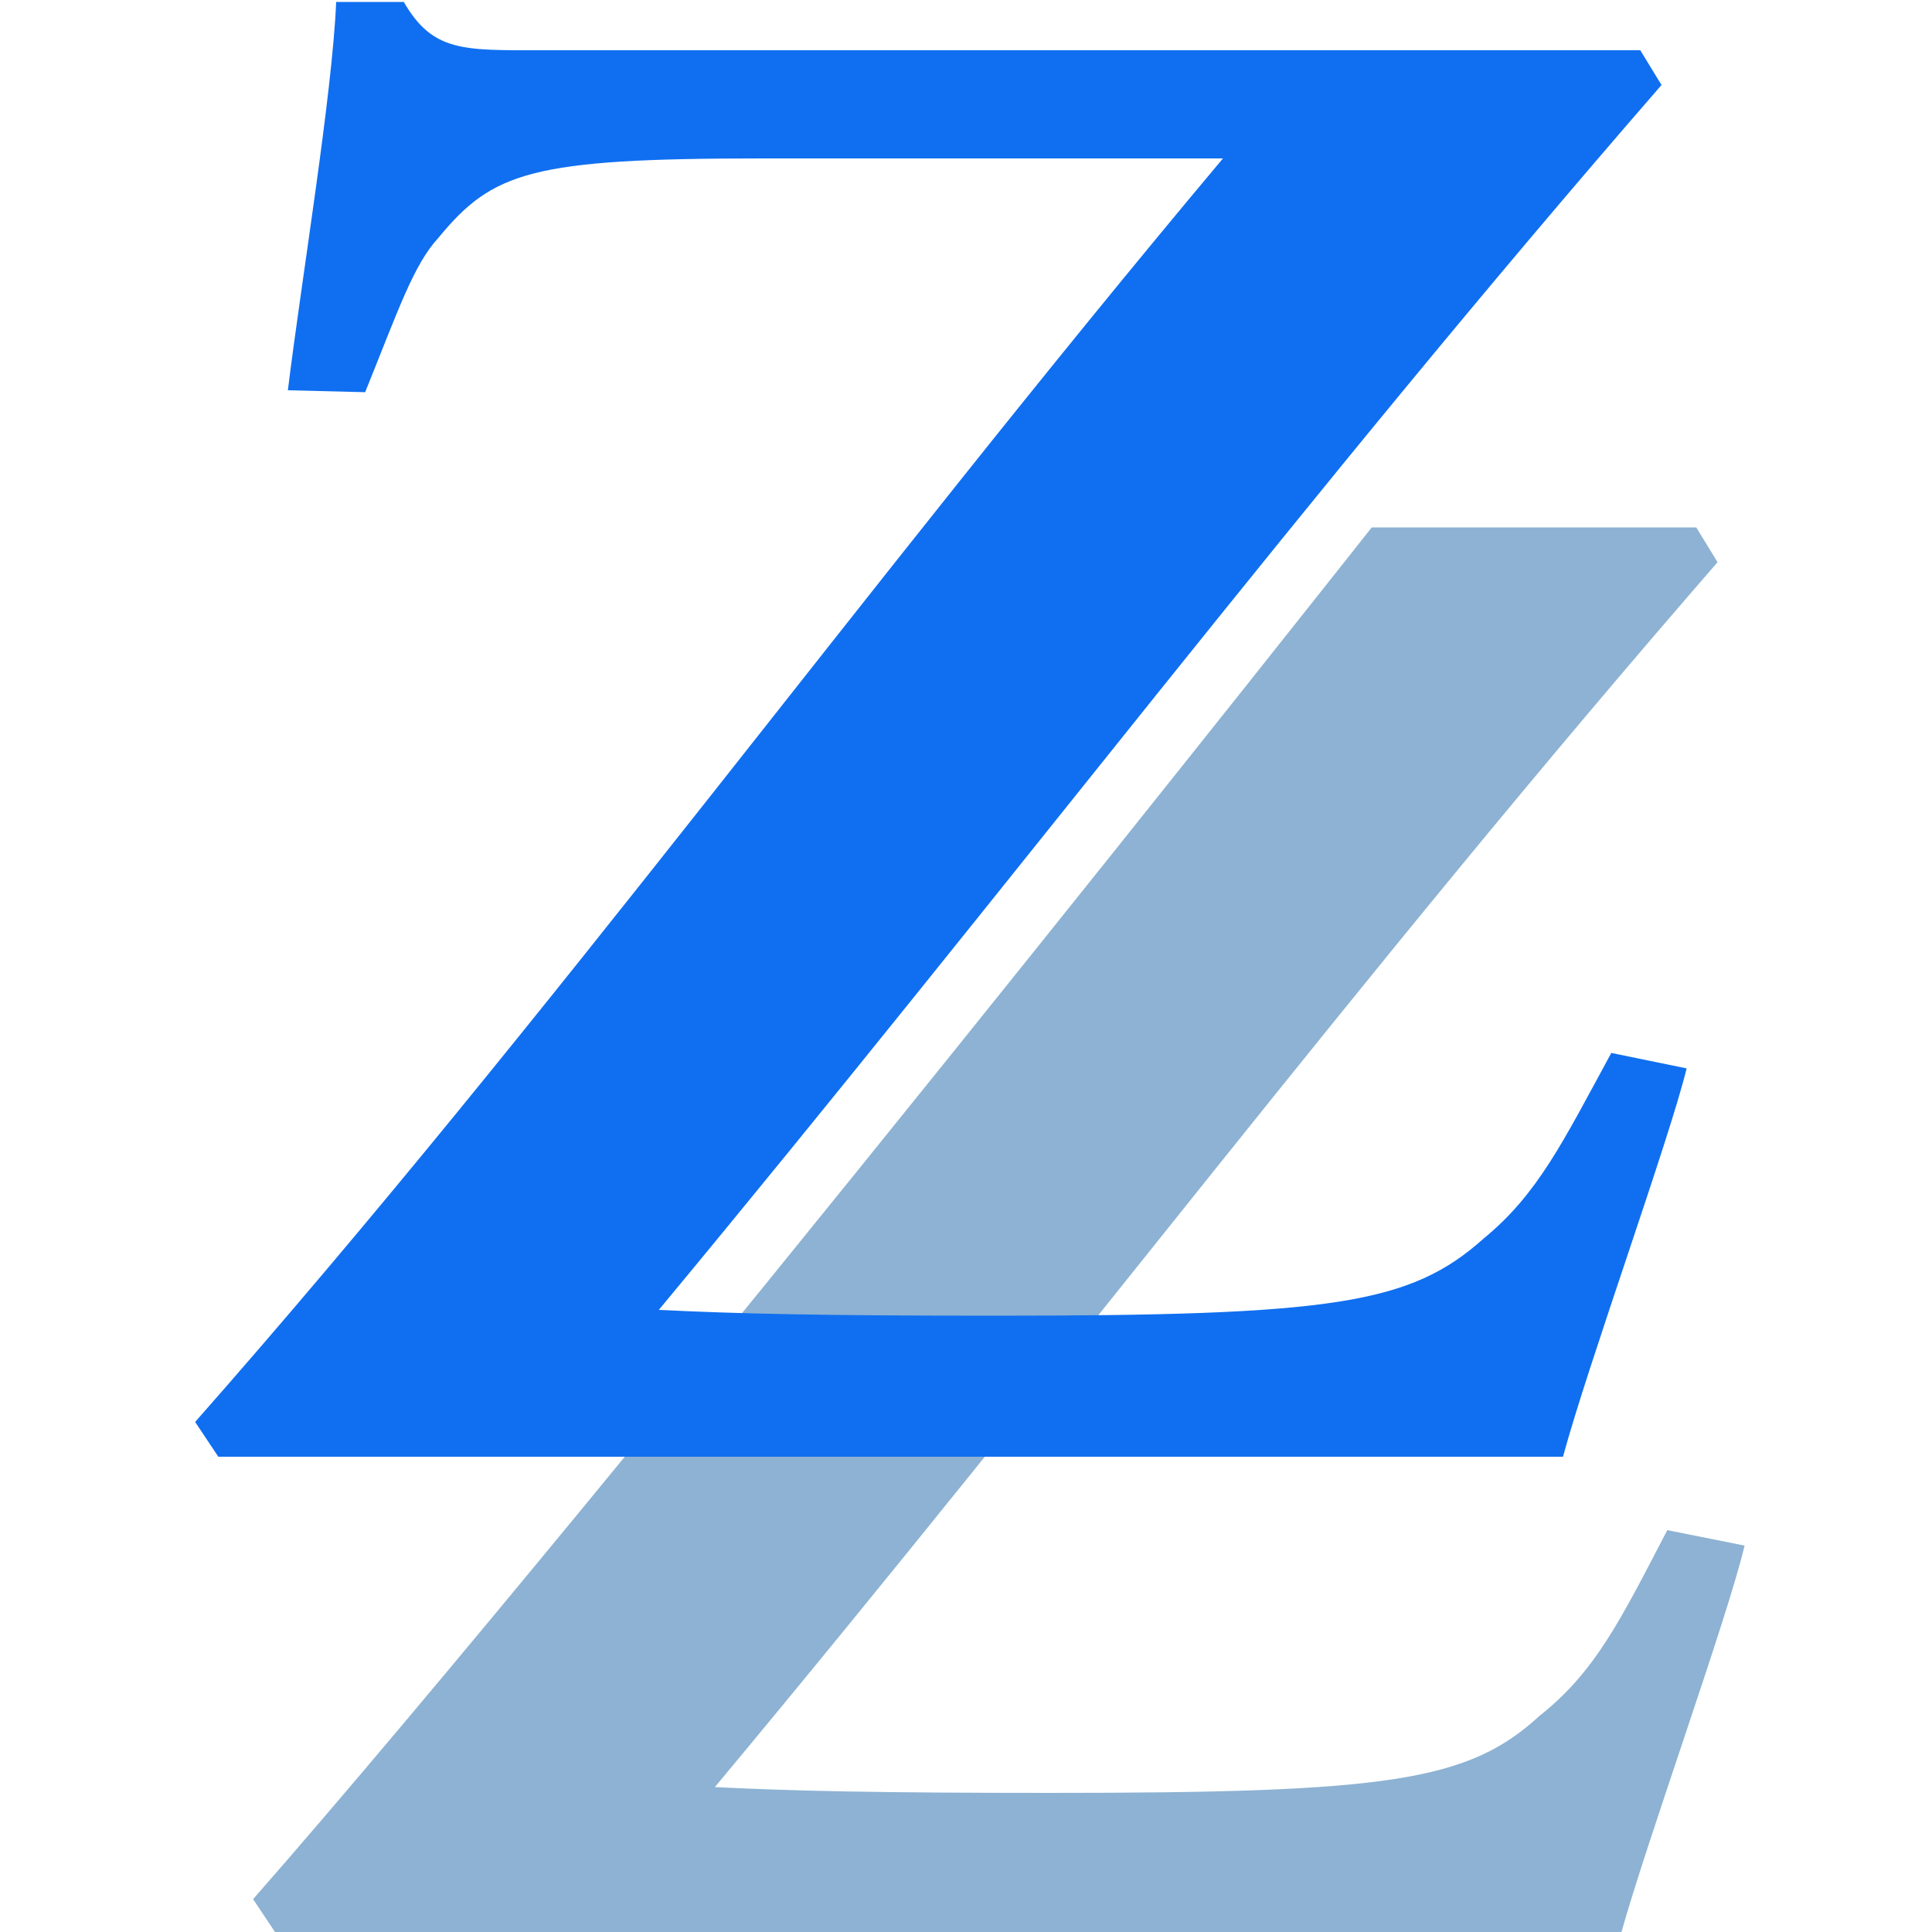
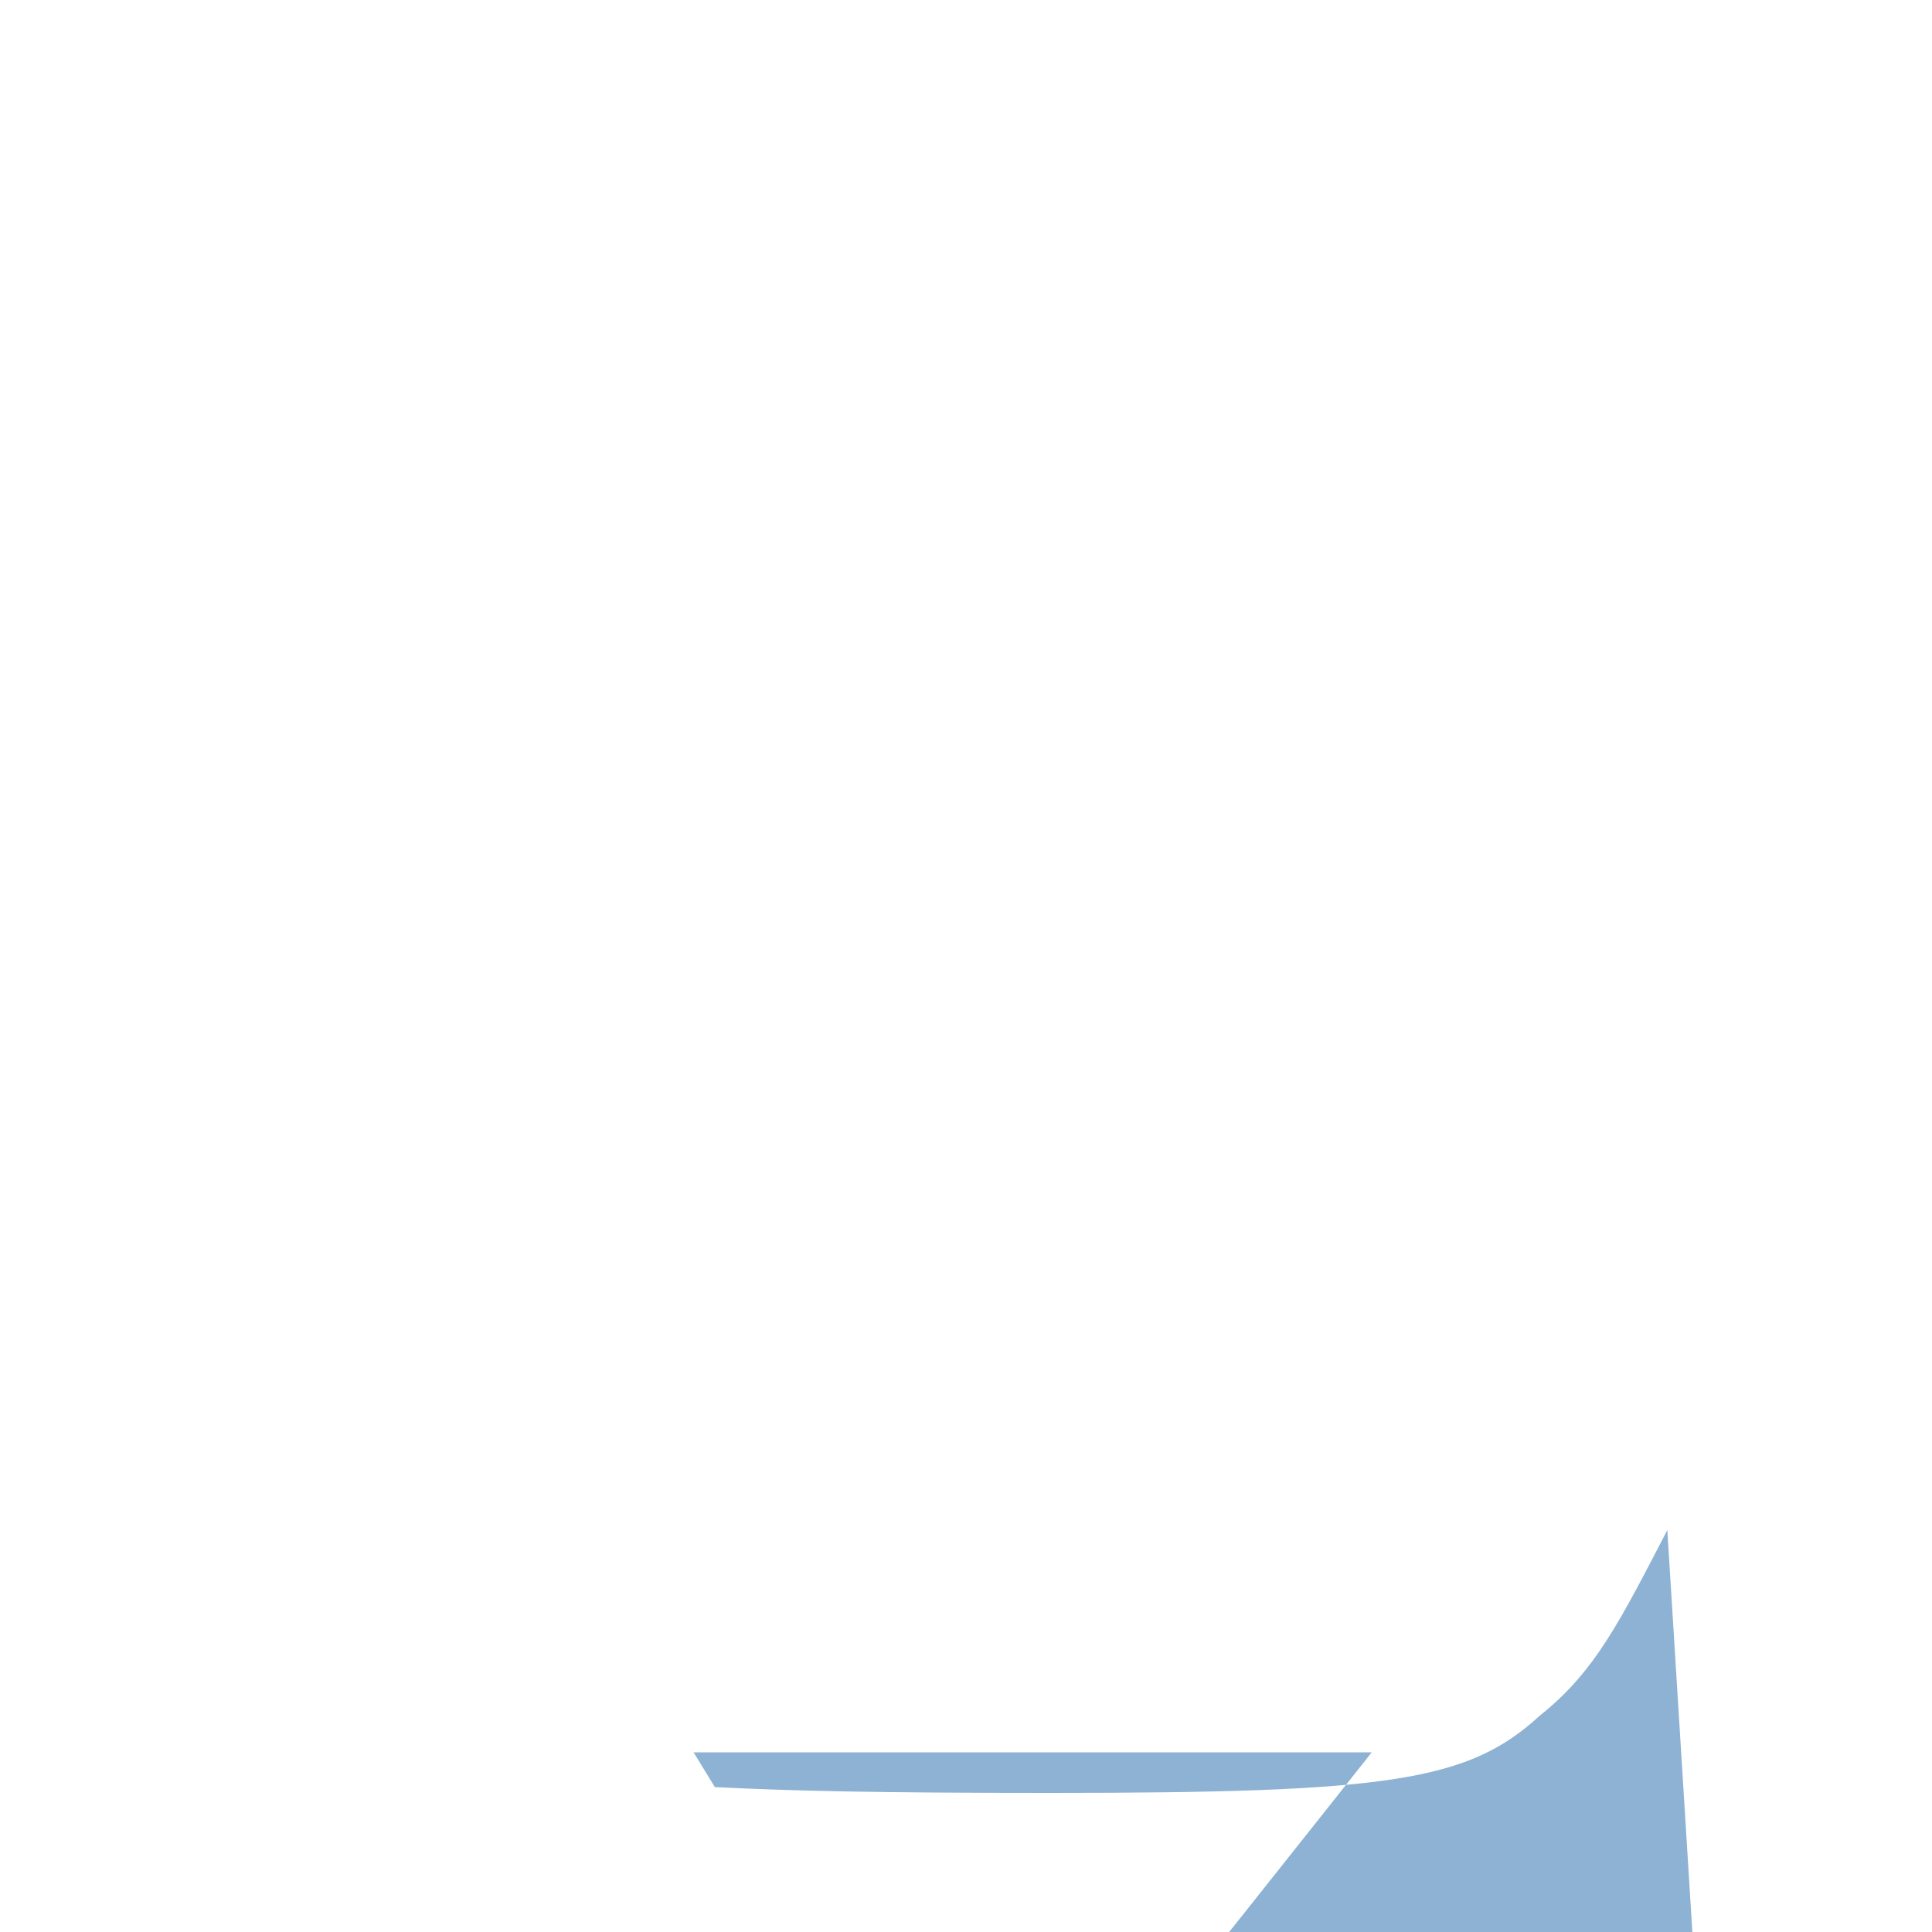
<svg xmlns="http://www.w3.org/2000/svg" version="1.1" id="Layer_1" x="0px" y="0px" viewBox="0 0 100 100" style="enable-background:new 0 0 100 100;" xml:space="preserve">
  <style type="text/css">
	.st0{fill:#8DB2D3;}
	.st1{fill:#106FF0;}
</style>
  <g>
    <g>
-       <path class="st0" d="M86.3,79.2c-2.4,4.6-3.7,7.3-6.6,9.6c-3.7,3.4-7.8,4-25.3,4c-9.1,0-13.3-0.1-17.4-0.3    c18.5-22.2,33.3-42,51.9-63.4l-1.1-1.8H71c0,0-39.4,49.9-57.9,71l1.2,1.8h69.6c1.3-4.7,5.5-16.3,6.4-20.1L86.3,79.2z" />
+       <path class="st0" d="M86.3,79.2c-2.4,4.6-3.7,7.3-6.6,9.6c-3.7,3.4-7.8,4-25.3,4c-9.1,0-13.3-0.1-17.4-0.3    l-1.1-1.8H71c0,0-39.4,49.9-57.9,71l1.2,1.8h69.6c1.3-4.7,5.5-16.3,6.4-20.1L86.3,79.2z" />
    </g>
-     <path class="st1" d="M87.3,55.3c-0.9,3.7-5.1,15.3-6.4,20.1H11.3l-1.2-1.8c18.6-21.1,34.4-43,53.2-65.4H39.4   c-11.9,0-13.9,0.7-16.7,4.1c-1.3,1.4-2.1,3.8-3.8,8l-4-0.1c0.7-5.7,2.3-15.3,2.5-20.1h3.5C22.4,2.7,24,2.6,28,2.6h56.9L86,4.4   C67.4,25.8,52.6,45.5,34.1,67.8c4.1,0.2,8.4,0.3,17.4,0.3c17.5,0,21.5-0.6,25.3-4c2.8-2.3,4.1-5,6.6-9.6L87.3,55.3z" />
  </g>
</svg>